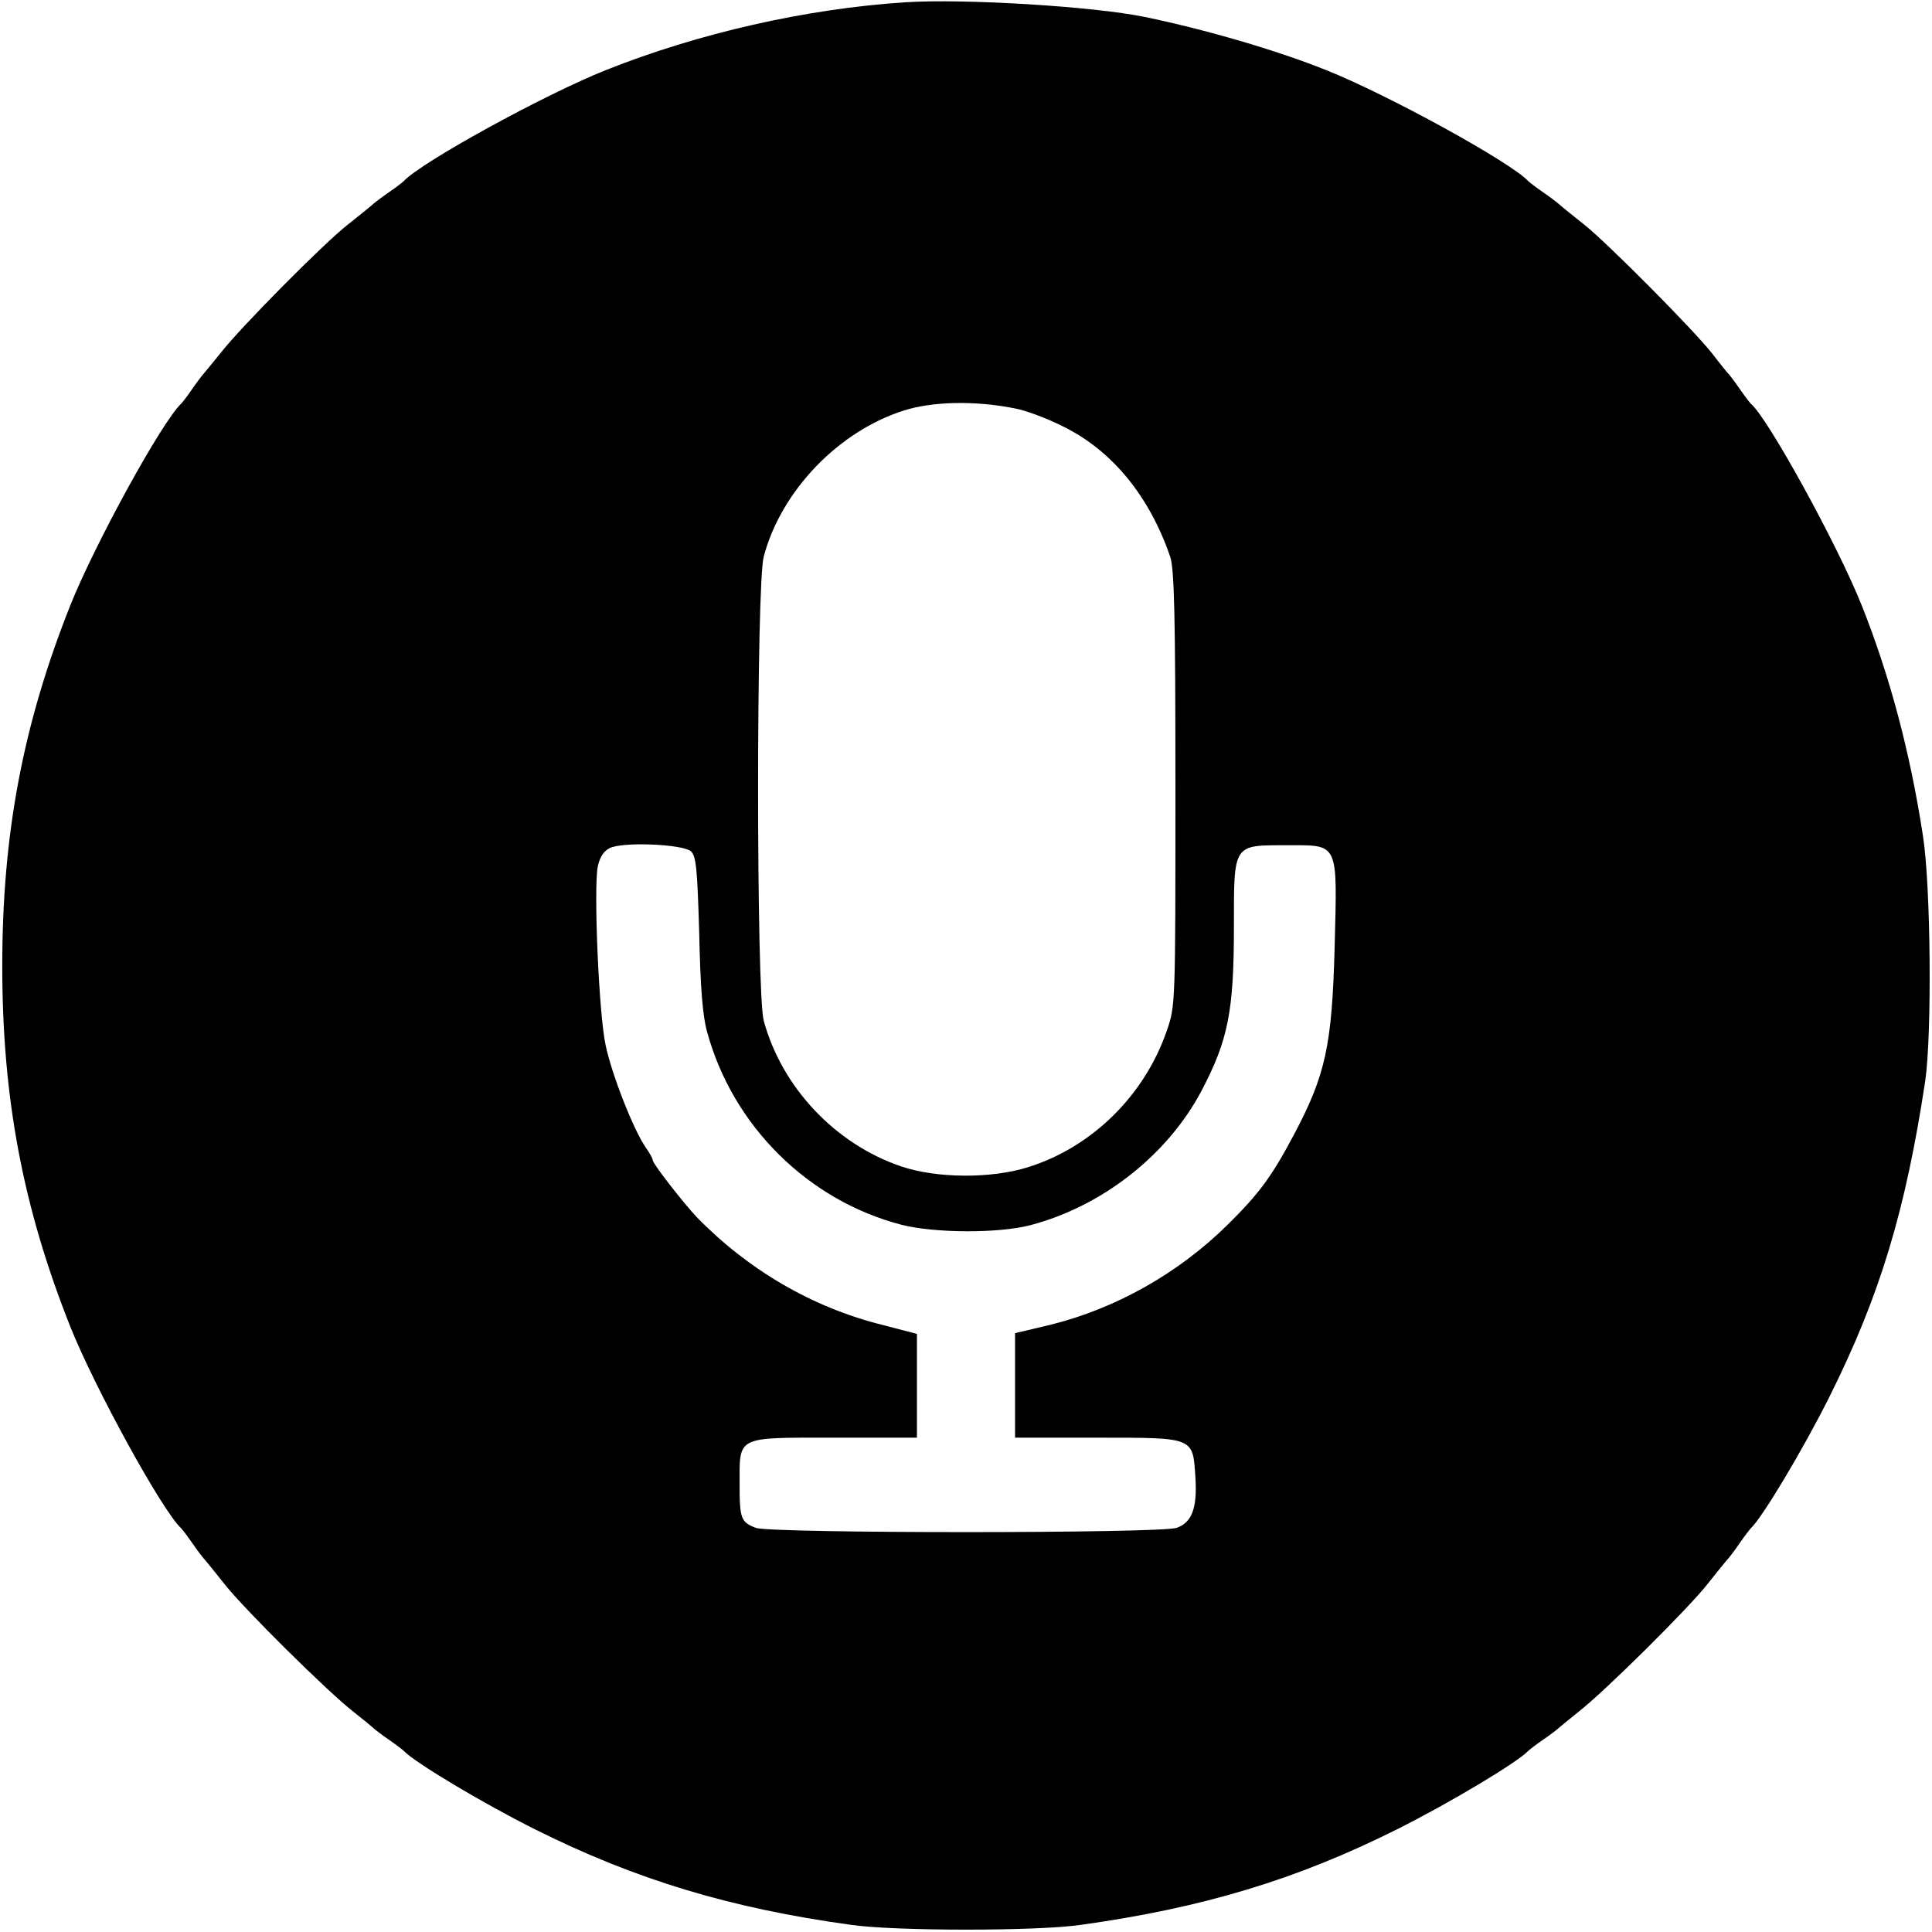
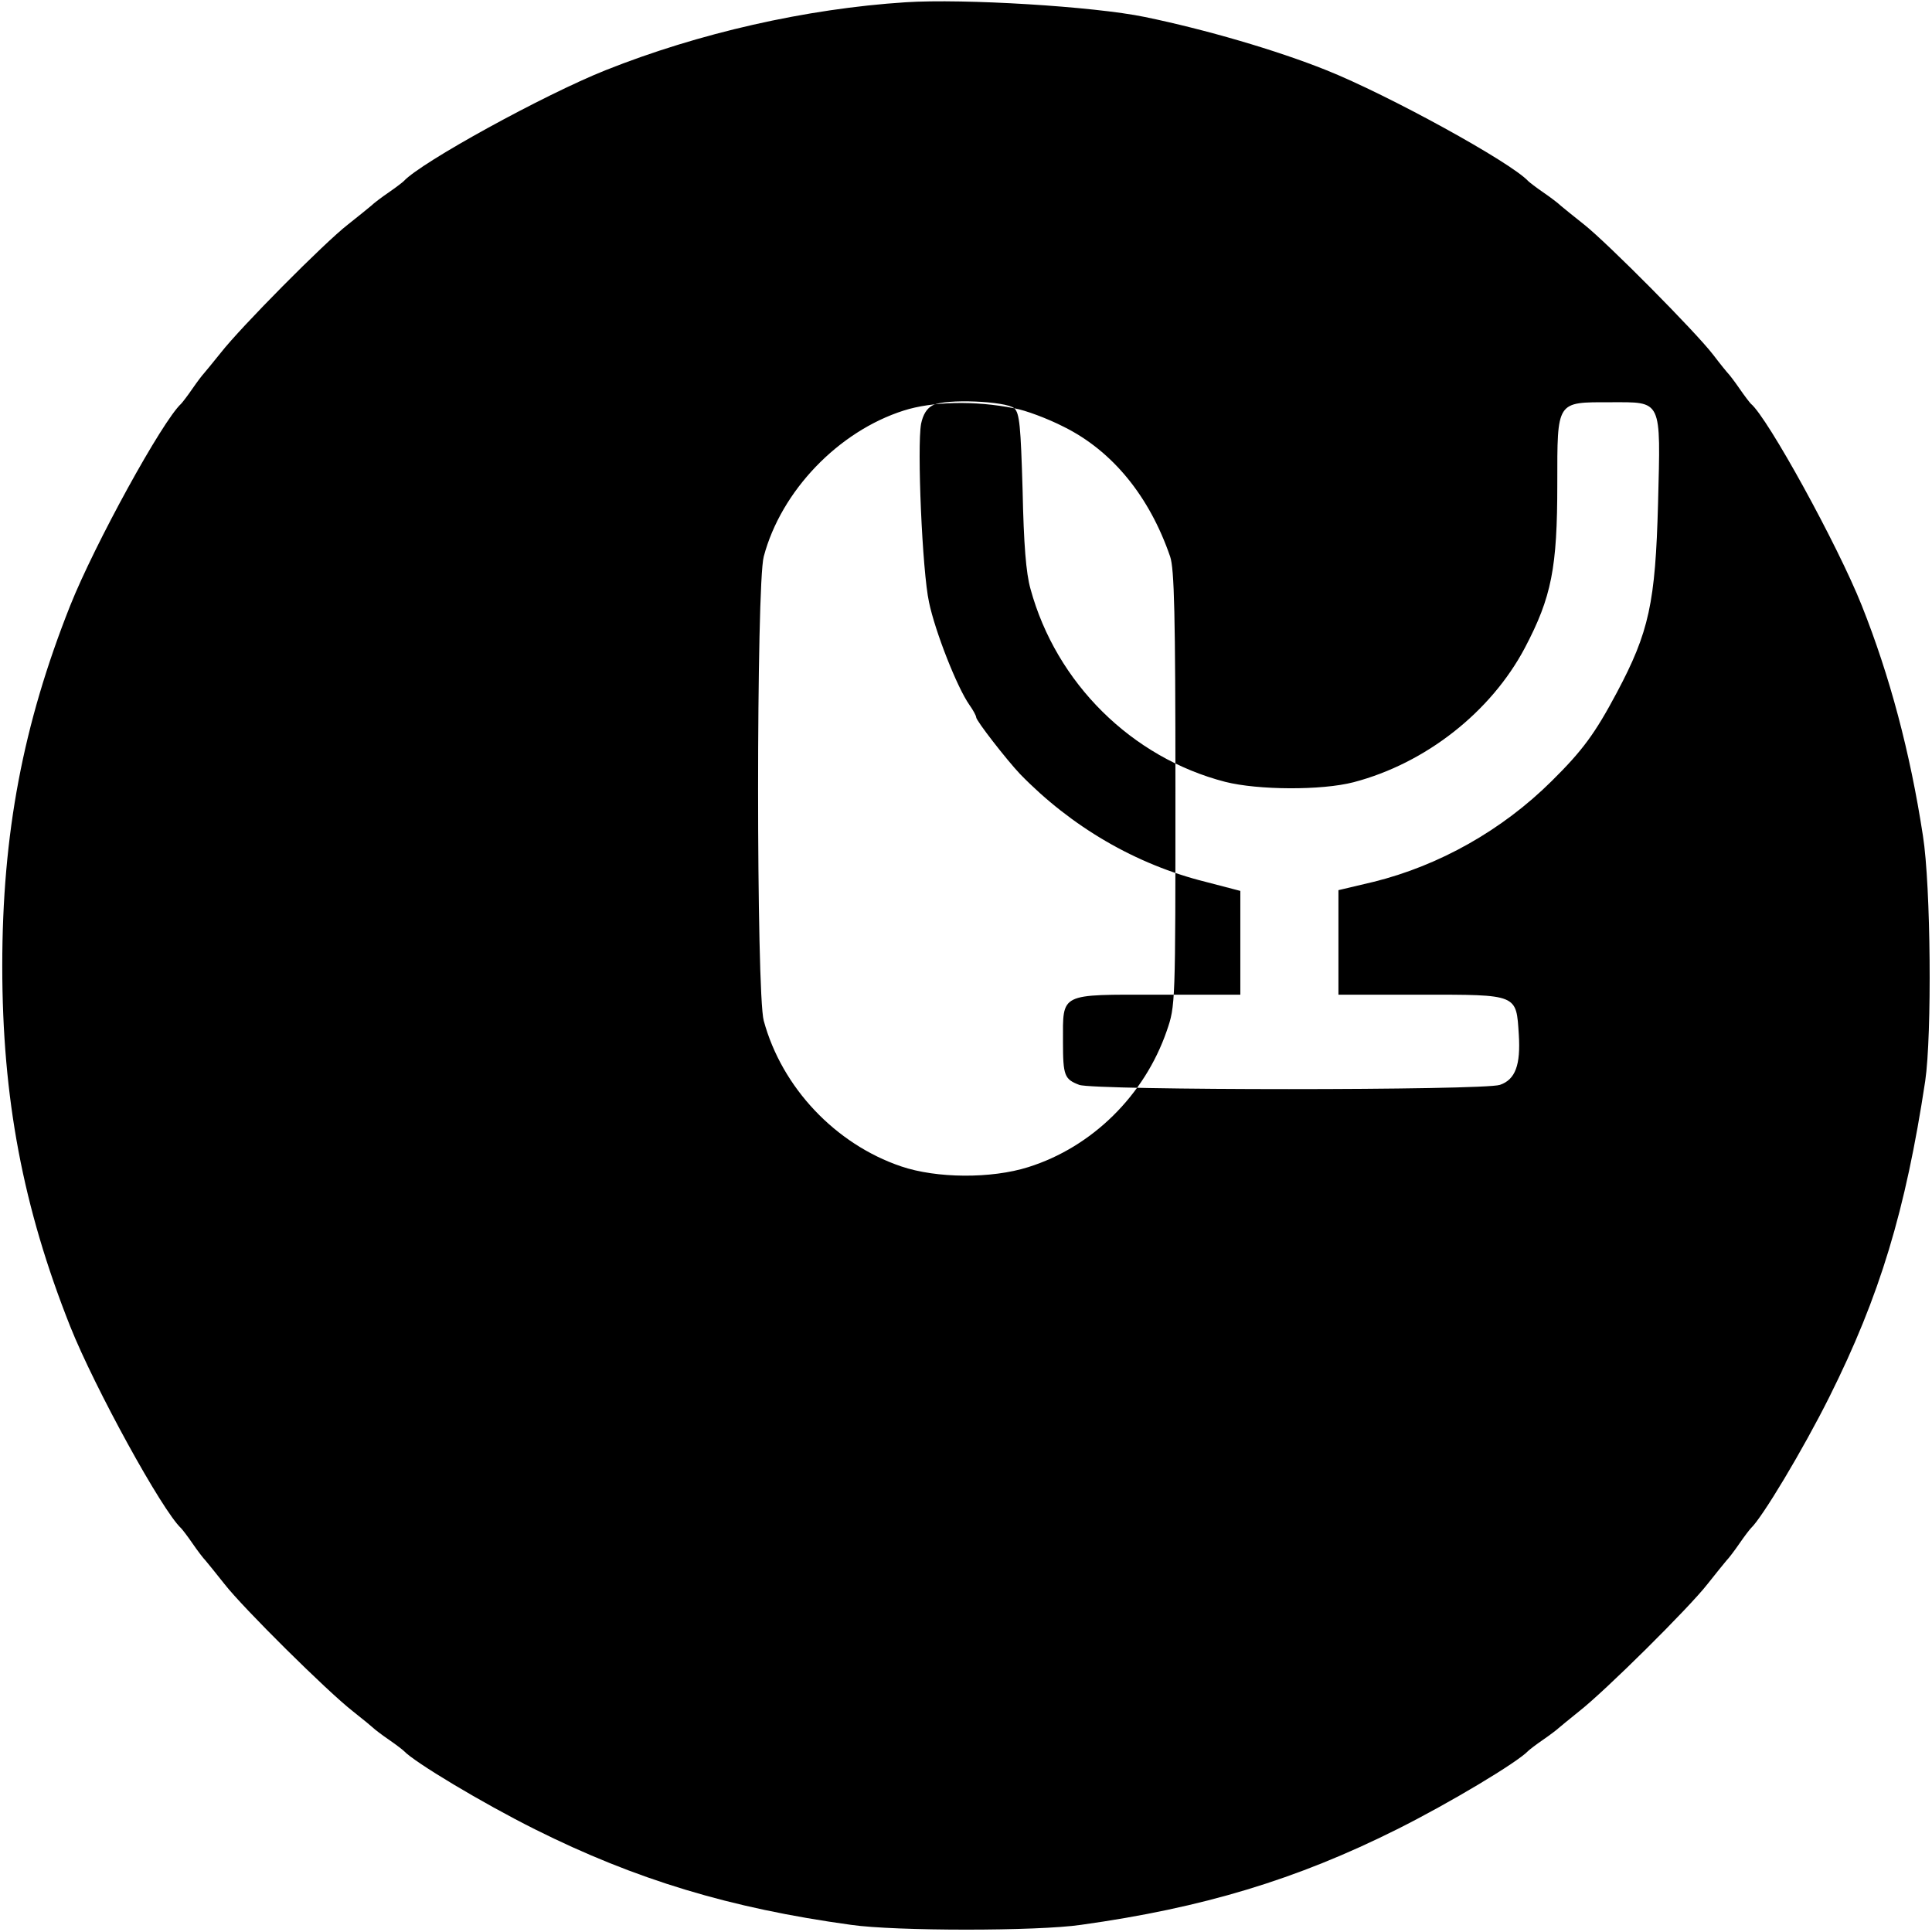
<svg xmlns="http://www.w3.org/2000/svg" version="1.0" width="512pt" height="512pt" viewBox="0 0 512 512" preserveAspectRatio="xMidYMid meet">
  <g transform="translate(0,512) scale(0.1,-0.1)" fill="#000000" stroke="none">
-     <path d="M2400 5114 c-264 -17 -549 -82 -795 -180 -163 -65 -489 -244 -535 -294 -3 -3 -21 -17 -40 -30 -19 -13 -40 -29 -46 -35 -6 -5 -34 -28 -62 -50 -63 -49 -284 -272 -337 -340 -22 -27 -42 -52 -45 -55 -3 -3 -17 -21 -30 -40 -13 -19 -27 -37 -30 -40 -50 -46 -229 -372 -294 -535 -125 -315 -180 -604 -180 -955 0 -351 55 -640 180 -955 65 -163 244 -489 294 -535 3 -3 17 -21 30 -40 13 -19 29 -40 35 -46 5 -6 28 -34 50 -62 49 -63 272 -284 340 -337 28 -22 52 -42 55 -45 3 -3 21 -17 40 -30 19 -13 37 -27 40 -30 28 -30 208 -138 348 -208 266 -133 517 -209 837 -253 117 -17 495 -17 610 0 323 45 571 120 837 253 140 70 320 178 348 208 3 3 21 17 40 30 19 13 37 27 40 30 3 3 28 23 55 45 68 53 291 274 340 337 22 28 45 56 50 62 6 6 22 27 35 46 13 19 27 37 30 40 30 28 138 208 208 348 134 268 202 494 254 837 18 123 15 517 -6 650 -34 222 -88 424 -162 610 -64 161 -250 499 -294 535 -3 3 -17 21 -30 40 -13 19 -27 37 -30 40 -3 3 -21 25 -40 50 -46 60 -279 295 -342 345 -28 22 -56 45 -62 50 -6 6 -27 22 -46 35 -19 13 -37 27 -40 30 -46 50 -372 229 -535 294 -132 53 -321 108 -481 141 -135 28 -480 49 -634 39z m288 -1076 c29 -5 88 -27 131 -49 129 -64 227 -184 282 -344 11 -32 14 -153 14 -615 0 -575 0 -575 -23 -642 -59 -171 -198 -308 -367 -361 -98 -31 -243 -30 -337 2 -174 59 -316 209 -364 386 -20 72 -20 1157 0 1230 46 174 198 332 371 387 75 24 187 27 293 6z m-857 -1174 c14 -13 17 -47 22 -217 3 -143 9 -220 21 -262 68 -249 268 -447 516 -511 87 -22 255 -23 340 -1 191 50 364 186 454 356 71 135 86 212 86 435 0 221 -3 216 140 216 139 0 134 11 127 -268 -7 -264 -24 -341 -109 -501 -58 -109 -91 -154 -173 -235 -131 -130 -298 -224 -472 -267 l-93 -22 0 -139 0 -138 218 0 c259 0 253 2 260 -106 5 -80 -9 -119 -50 -133 -43 -15 -1076 -15 -1115 0 -39 15 -43 24 -43 114 0 131 -11 125 251 125 l219 0 0 138 0 137 -92 24 c-185 46 -356 146 -492 286 -35 37 -116 141 -116 150 0 4 -8 19 -18 33 -33 47 -91 195 -107 272 -18 82 -32 413 -21 473 5 24 15 41 31 49 33 18 194 11 216 -8z" />
+     <path d="M2400 5114 c-264 -17 -549 -82 -795 -180 -163 -65 -489 -244 -535 -294 -3 -3 -21 -17 -40 -30 -19 -13 -40 -29 -46 -35 -6 -5 -34 -28 -62 -50 -63 -49 -284 -272 -337 -340 -22 -27 -42 -52 -45 -55 -3 -3 -17 -21 -30 -40 -13 -19 -27 -37 -30 -40 -50 -46 -229 -372 -294 -535 -125 -315 -180 -604 -180 -955 0 -351 55 -640 180 -955 65 -163 244 -489 294 -535 3 -3 17 -21 30 -40 13 -19 29 -40 35 -46 5 -6 28 -34 50 -62 49 -63 272 -284 340 -337 28 -22 52 -42 55 -45 3 -3 21 -17 40 -30 19 -13 37 -27 40 -30 28 -30 208 -138 348 -208 266 -133 517 -209 837 -253 117 -17 495 -17 610 0 323 45 571 120 837 253 140 70 320 178 348 208 3 3 21 17 40 30 19 13 37 27 40 30 3 3 28 23 55 45 68 53 291 274 340 337 22 28 45 56 50 62 6 6 22 27 35 46 13 19 27 37 30 40 30 28 138 208 208 348 134 268 202 494 254 837 18 123 15 517 -6 650 -34 222 -88 424 -162 610 -64 161 -250 499 -294 535 -3 3 -17 21 -30 40 -13 19 -27 37 -30 40 -3 3 -21 25 -40 50 -46 60 -279 295 -342 345 -28 22 -56 45 -62 50 -6 6 -27 22 -46 35 -19 13 -37 27 -40 30 -46 50 -372 229 -535 294 -132 53 -321 108 -481 141 -135 28 -480 49 -634 39z m288 -1076 c29 -5 88 -27 131 -49 129 -64 227 -184 282 -344 11 -32 14 -153 14 -615 0 -575 0 -575 -23 -642 -59 -171 -198 -308 -367 -361 -98 -31 -243 -30 -337 2 -174 59 -316 209 -364 386 -20 72 -20 1157 0 1230 46 174 198 332 371 387 75 24 187 27 293 6z c14 -13 17 -47 22 -217 3 -143 9 -220 21 -262 68 -249 268 -447 516 -511 87 -22 255 -23 340 -1 191 50 364 186 454 356 71 135 86 212 86 435 0 221 -3 216 140 216 139 0 134 11 127 -268 -7 -264 -24 -341 -109 -501 -58 -109 -91 -154 -173 -235 -131 -130 -298 -224 -472 -267 l-93 -22 0 -139 0 -138 218 0 c259 0 253 2 260 -106 5 -80 -9 -119 -50 -133 -43 -15 -1076 -15 -1115 0 -39 15 -43 24 -43 114 0 131 -11 125 251 125 l219 0 0 138 0 137 -92 24 c-185 46 -356 146 -492 286 -35 37 -116 141 -116 150 0 4 -8 19 -18 33 -33 47 -91 195 -107 272 -18 82 -32 413 -21 473 5 24 15 41 31 49 33 18 194 11 216 -8z" />
  </g>
</svg>